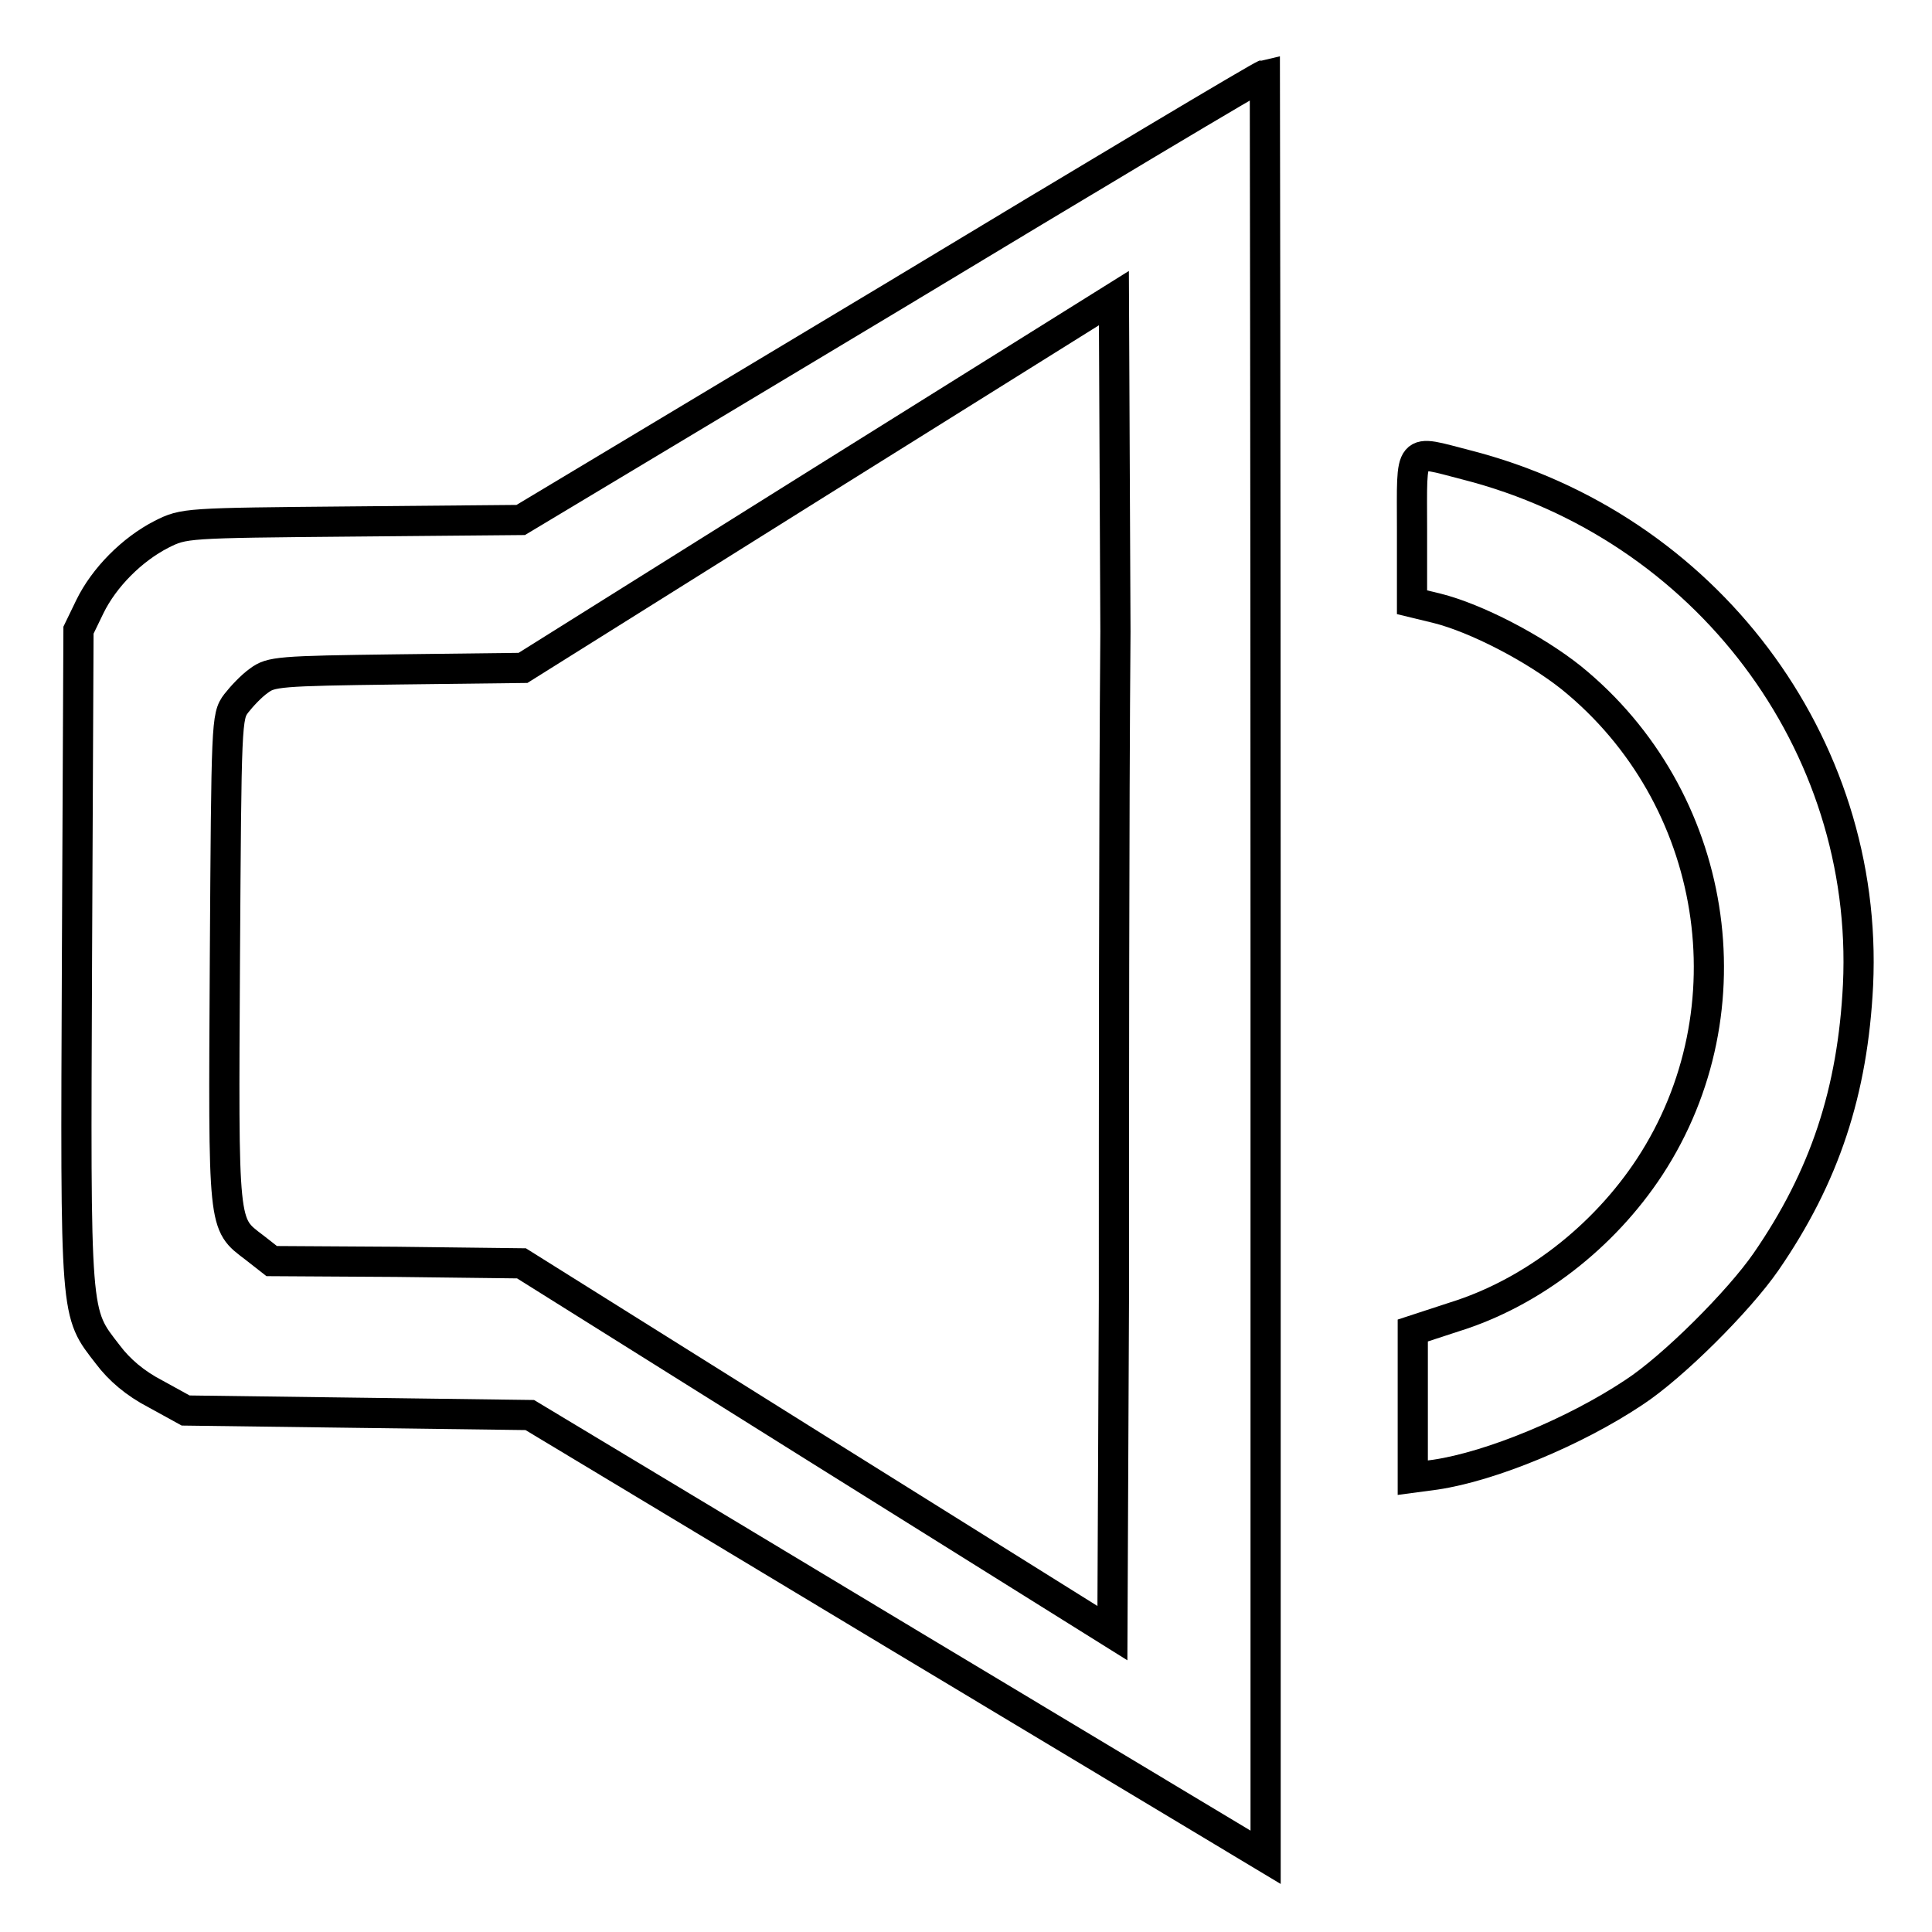
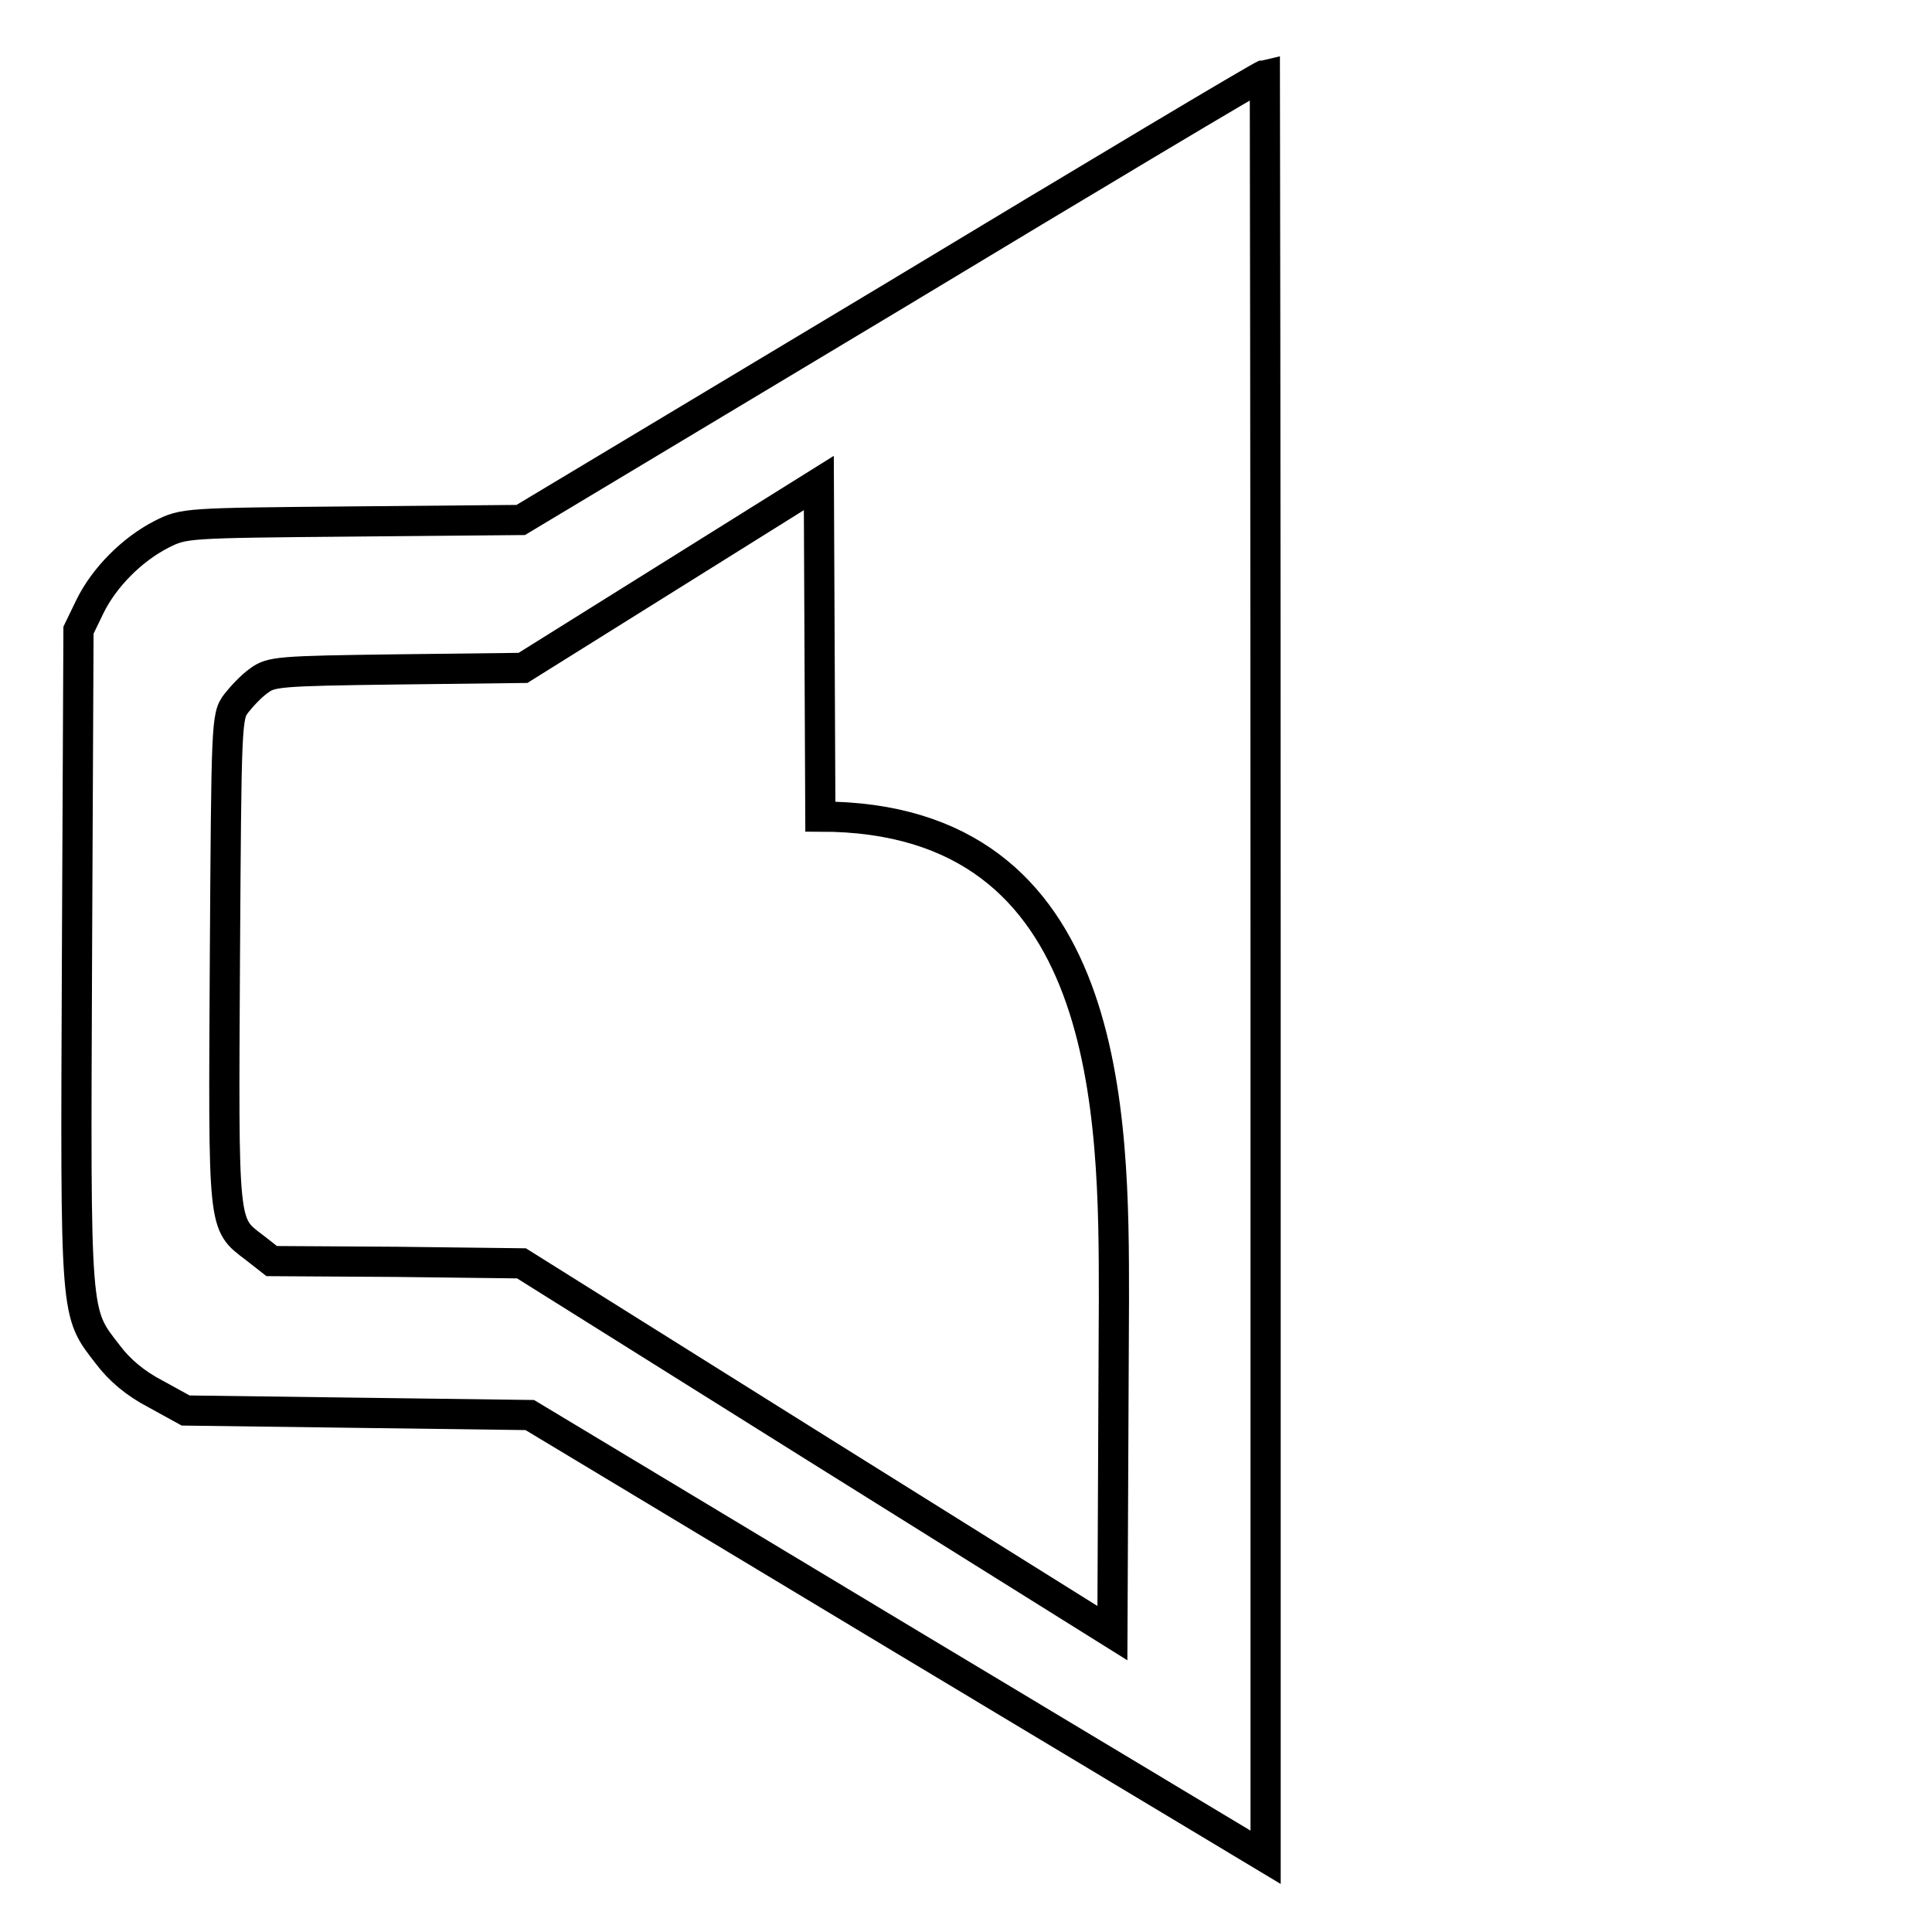
<svg xmlns="http://www.w3.org/2000/svg" version="1.1" x="0px" y="0px" viewBox="0 0 256 256" enable-background="new 0 0 256 256" xml:space="preserve">
  <g>
    <g>
      <g>
-         <path stroke-width="4" fill-opacity="0" stroke="#000000" d="M118,39.5L69,68.9l-22.3,0.2c-22.2,0.2-22.3,0.2-25.3,1.7c-3.9,2-7.6,5.7-9.5,9.6l-1.5,3.1l-0.2,43.4c-0.2,48.3-0.3,46.9,4.1,52.6c1.5,2,3.6,3.8,6.3,5.2l4,2.2l22.8,0.3l22.8,0.3l48.7,29.3l48.8,29.3V128c0-64.9-0.1-118.1-0.1-118.1C167.1,10,145,23.2,118,39.5z M147.6,172.2l-0.2,44.2l-39.2-24.5l-39.1-24.5l-16.6-0.2L36,167.1l-2.3-1.8c-4.2-3.2-4.1-2.3-3.9-38.2c0.2-31.4,0.2-32.2,1.5-33.9c0.7-0.9,2-2.3,3-3c1.6-1.2,2.6-1.3,18.3-1.5l16.7-0.2l39.1-24.5l39.2-24.5l0.2,44.2C147.6,108.2,147.6,147.9,147.6,172.2z" />
-         <path stroke-width="4" fill-opacity="0" stroke="#000000" d="M187.1,70.1v9.7l3.3,0.8c5.2,1.3,12.9,5.3,17.8,9.2c19.5,15.8,24,44,10.4,64.8c-6.1,9.3-15.6,16.7-25.9,19.9l-5.5,1.8v9.8v9.7l3-0.4c7.4-1.1,18.5-5.7,26.3-10.9c5.2-3.4,13.9-12.1,17.5-17.3c7.8-11.3,11.5-22.6,12.2-36.7c1.5-32-20.2-60.8-51.9-68.9C186.5,59.6,187.1,58.9,187.1,70.1z" />
+         <path stroke-width="4" fill-opacity="0" stroke="#000000" d="M118,39.5L69,68.9l-22.3,0.2c-22.2,0.2-22.3,0.2-25.3,1.7c-3.9,2-7.6,5.7-9.5,9.6l-1.5,3.1l-0.2,43.4c-0.2,48.3-0.3,46.9,4.1,52.6c1.5,2,3.6,3.8,6.3,5.2l4,2.2l22.8,0.3l22.8,0.3l48.7,29.3l48.8,29.3V128c0-64.9-0.1-118.1-0.1-118.1C167.1,10,145,23.2,118,39.5z M147.6,172.2l-0.2,44.2l-39.2-24.5l-39.1-24.5l-16.6-0.2L36,167.1l-2.3-1.8c-4.2-3.2-4.1-2.3-3.9-38.2c0.2-31.4,0.2-32.2,1.5-33.9c0.7-0.9,2-2.3,3-3c1.6-1.2,2.6-1.3,18.3-1.5l16.7-0.2l39.2-24.5l0.2,44.2C147.6,108.2,147.6,147.9,147.6,172.2z" />
      </g>
    </g>
  </g>
</svg>